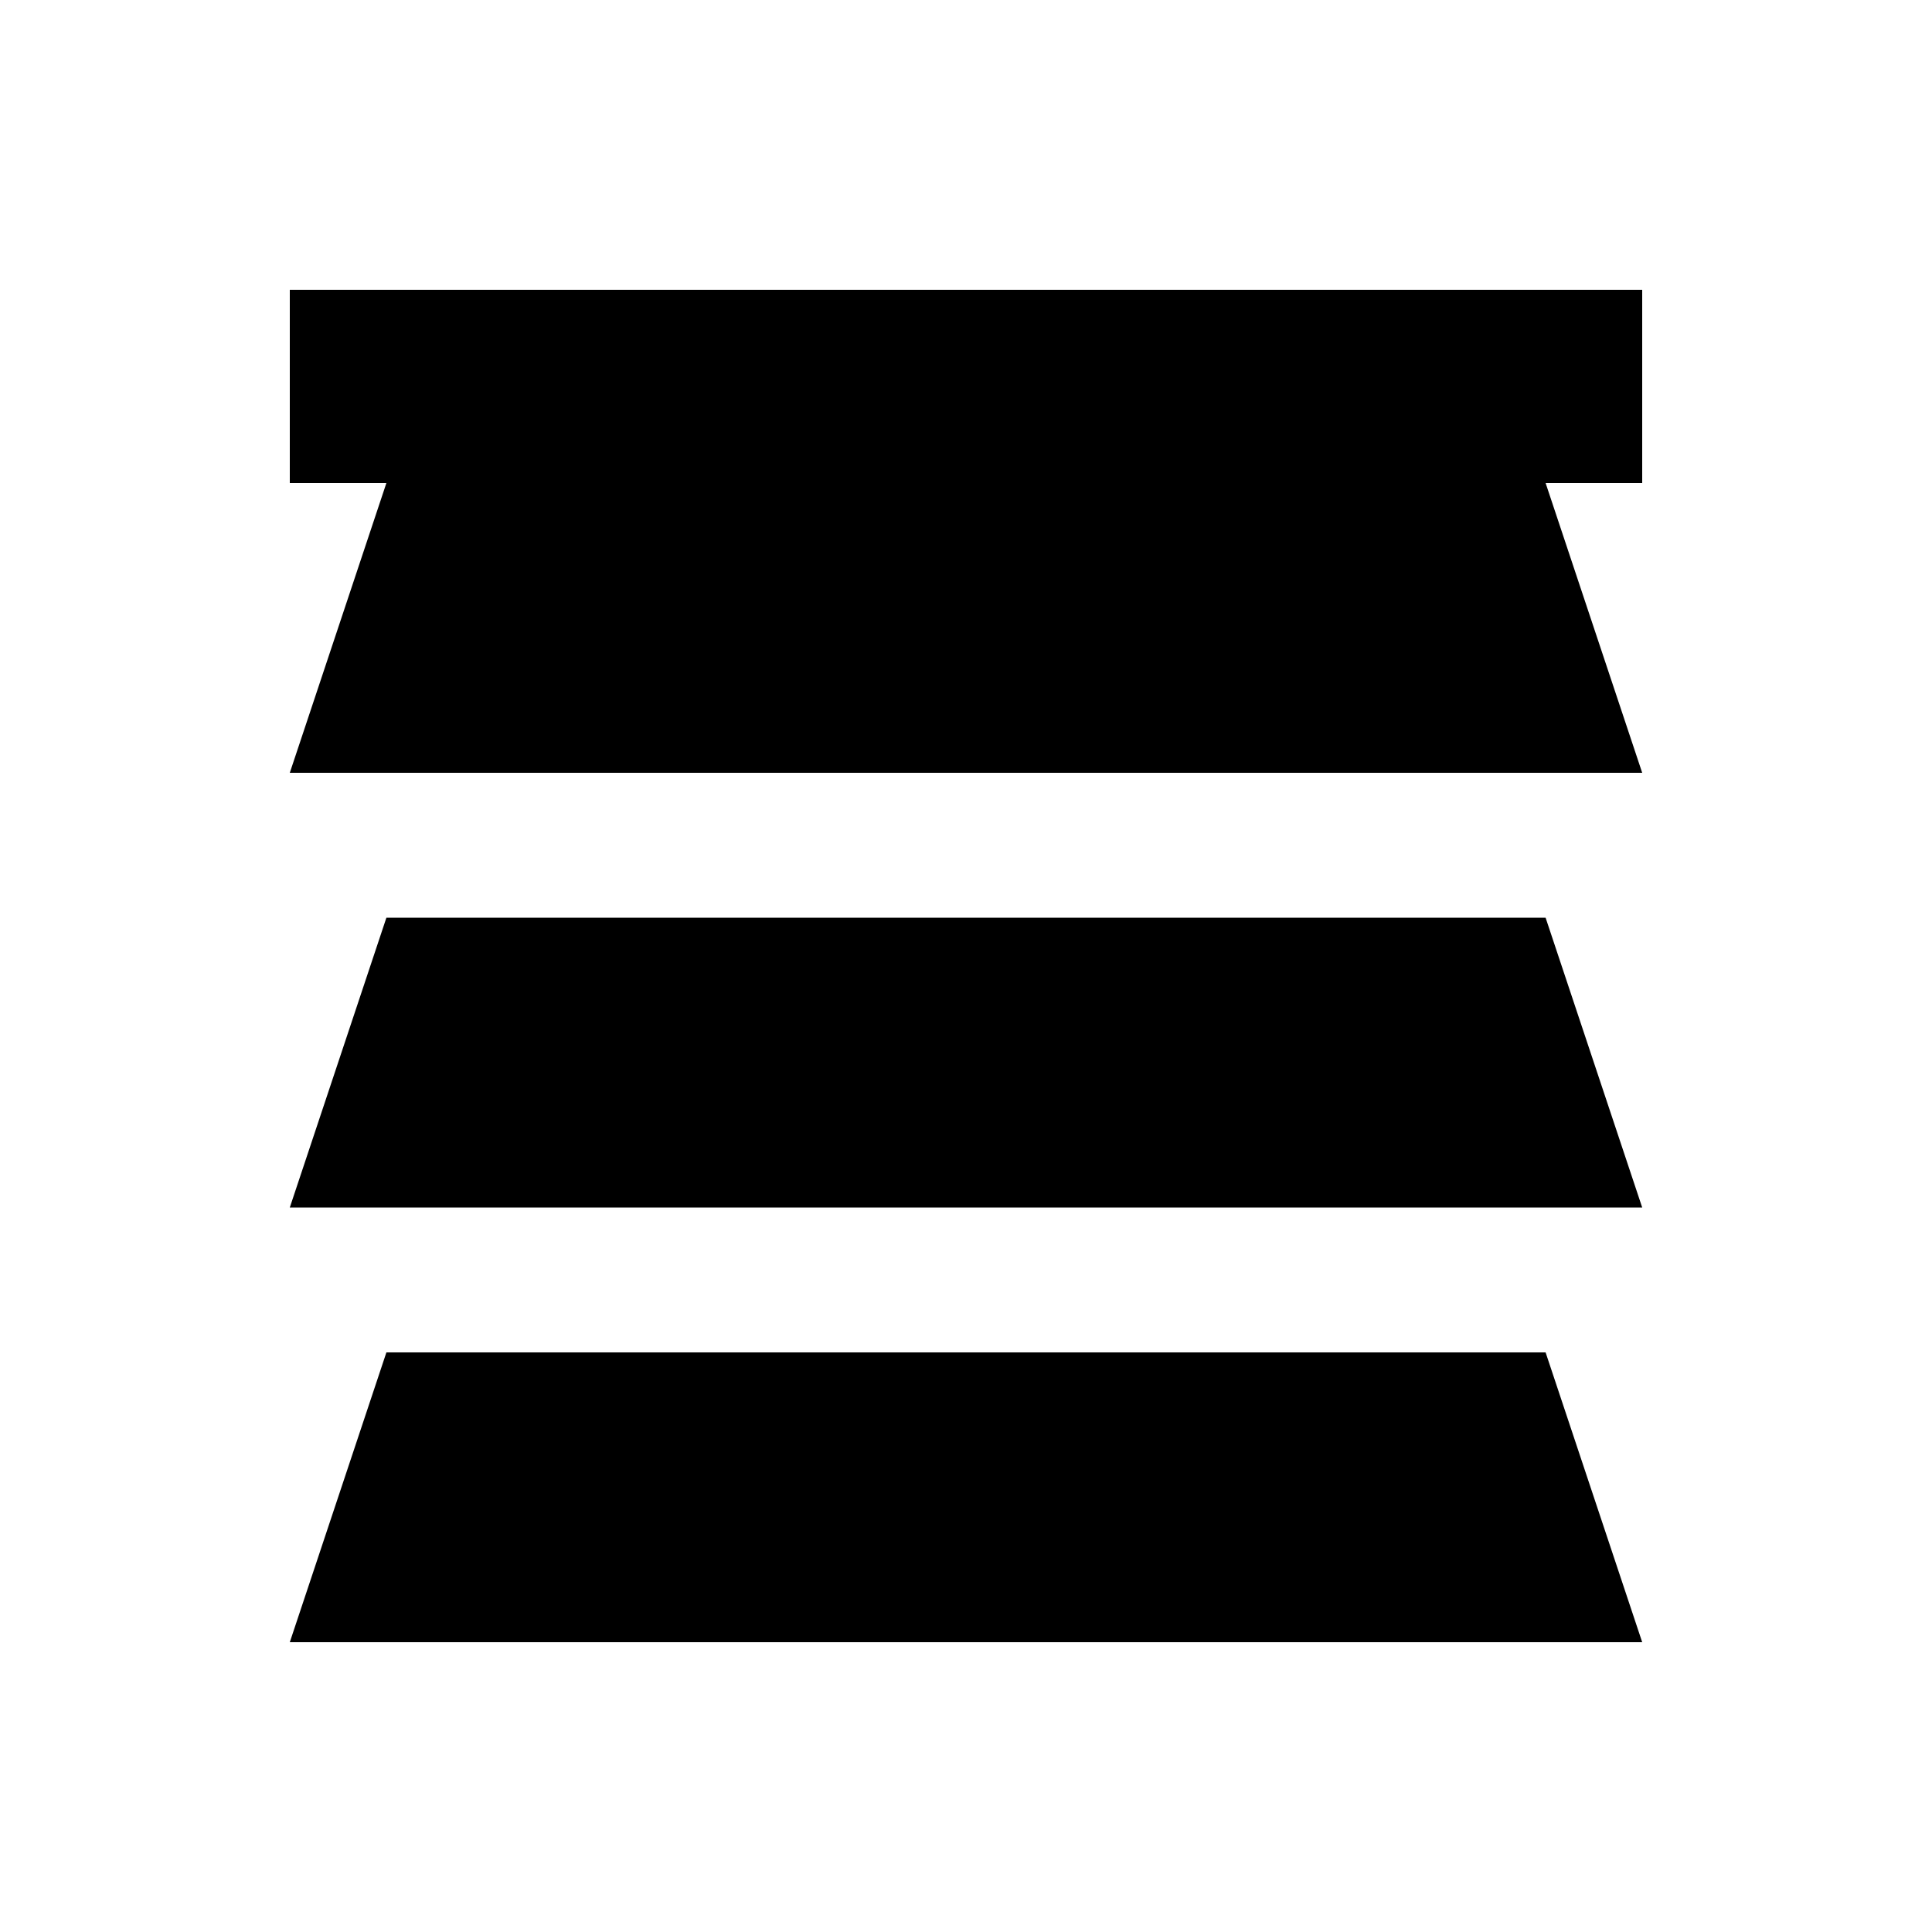
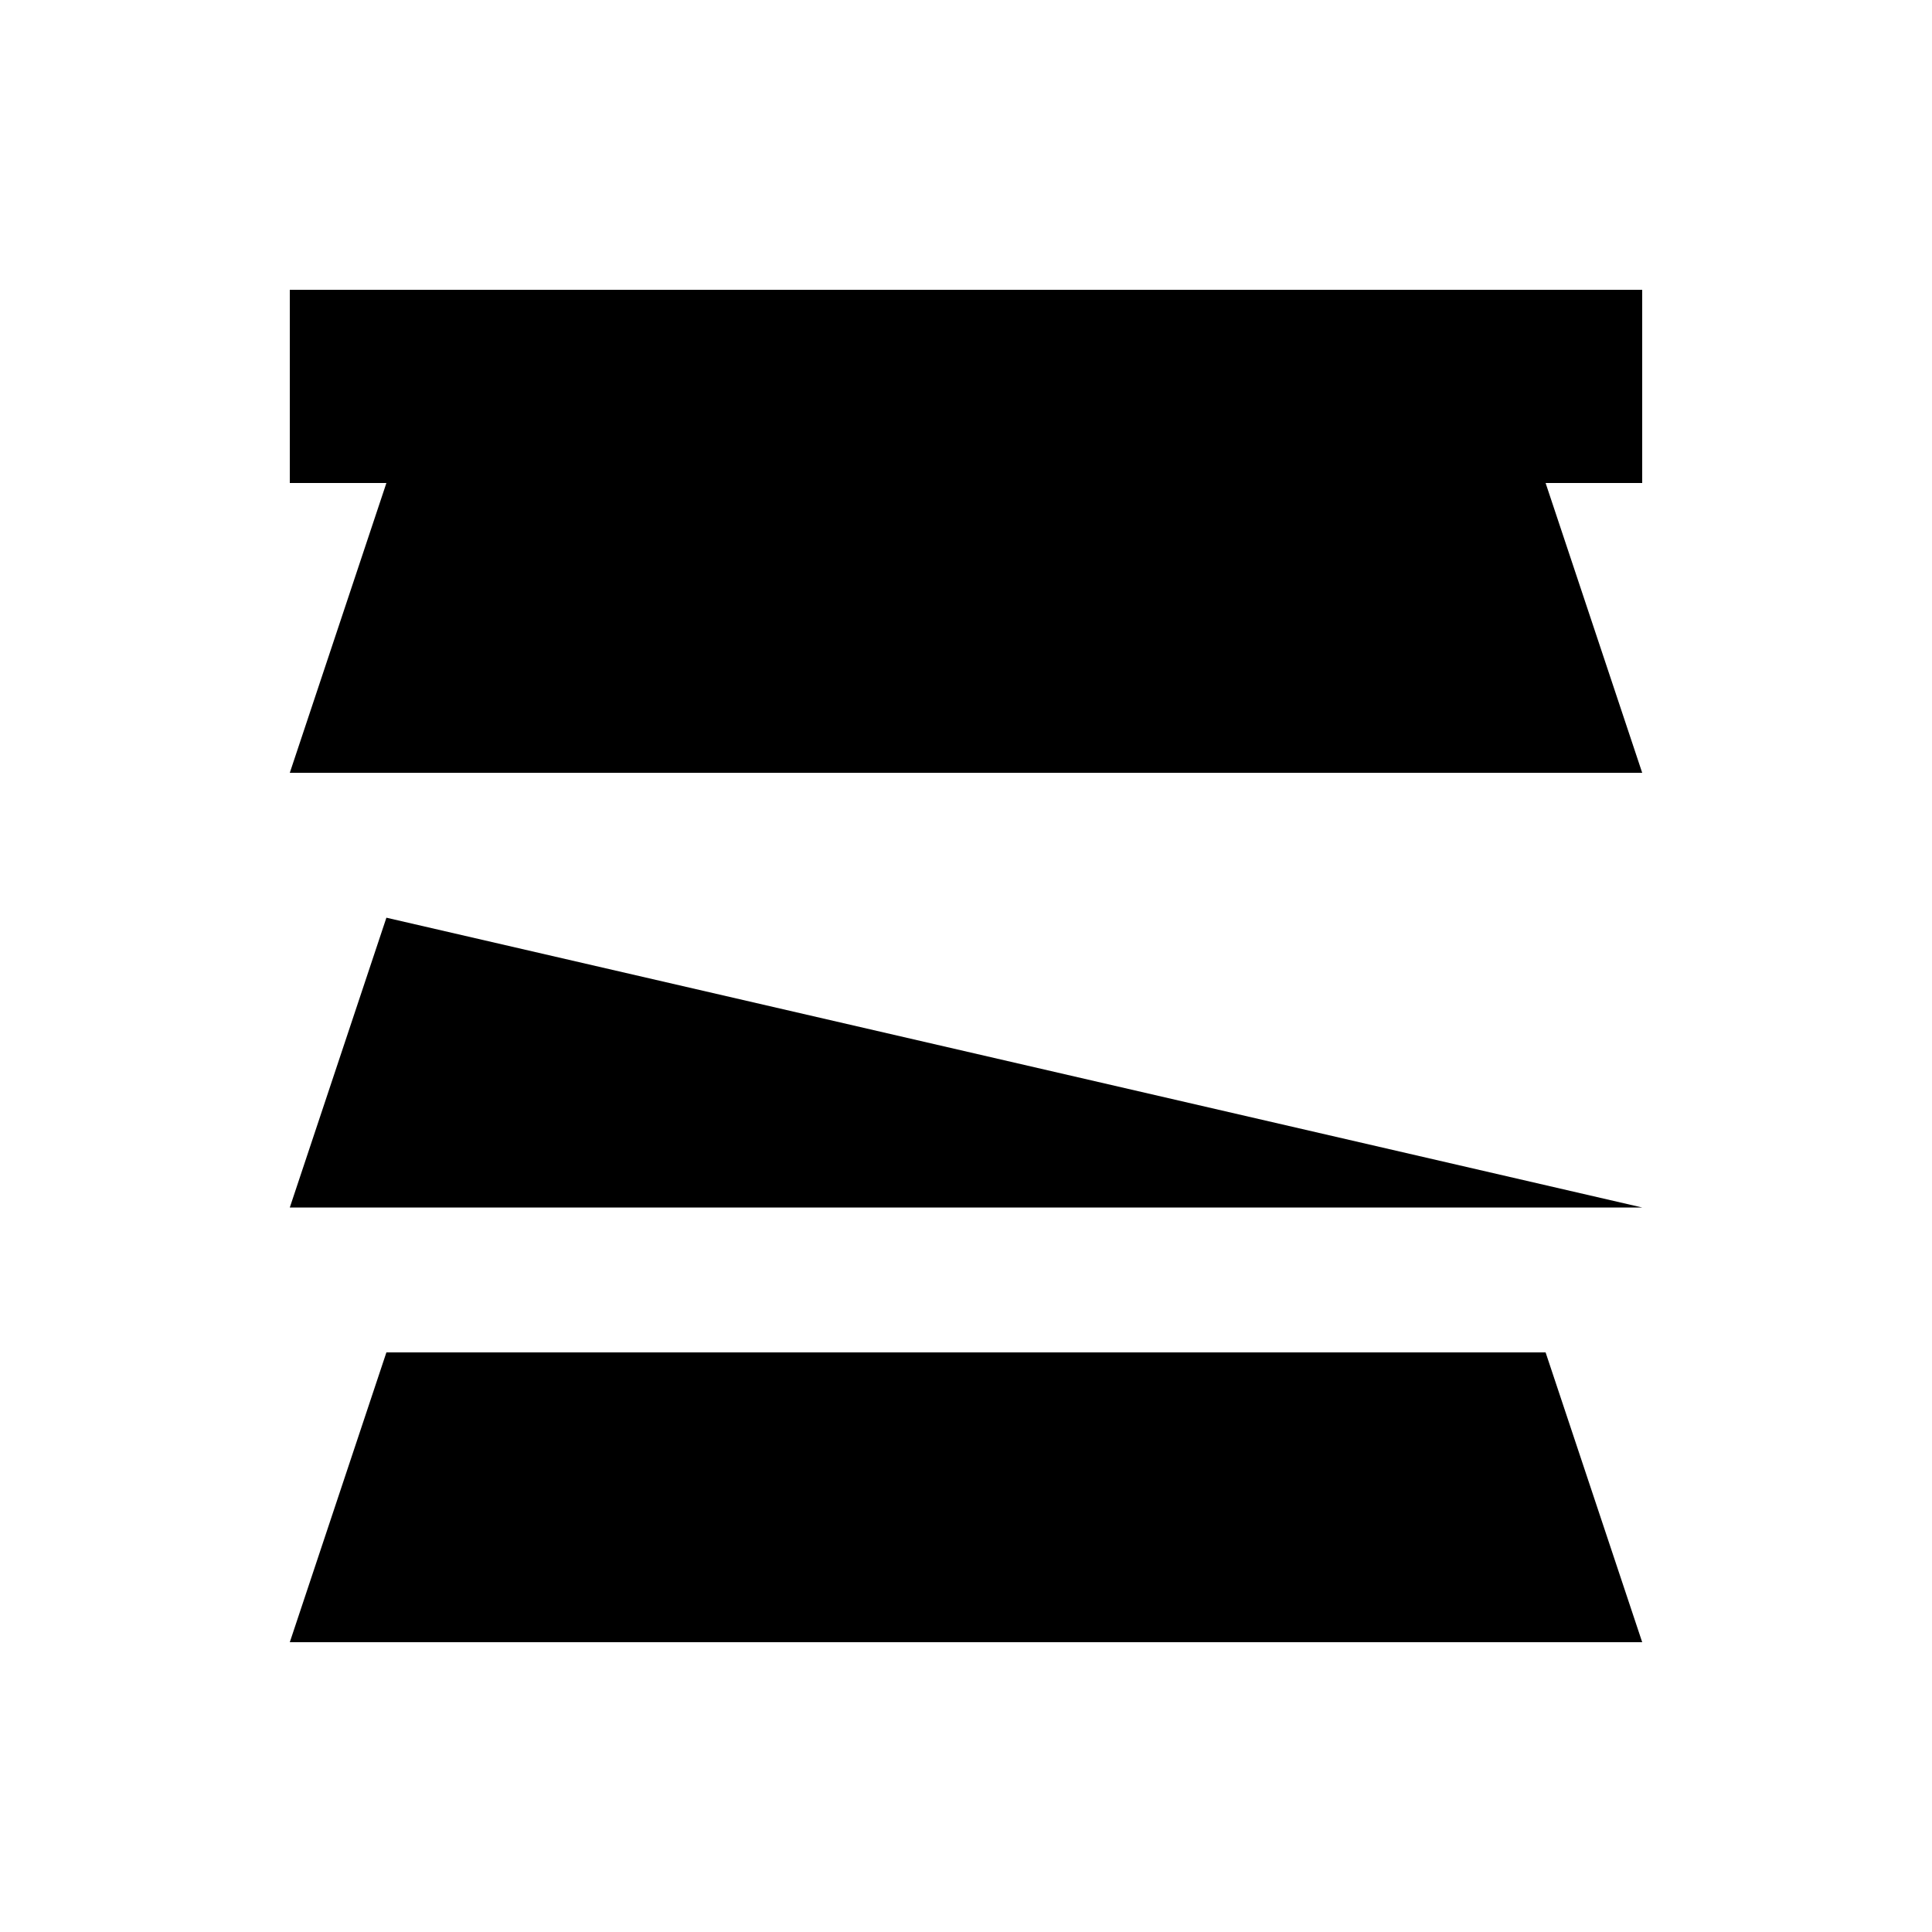
<svg xmlns="http://www.w3.org/2000/svg" viewBox="0 0 640 640">
-   <path fill="currentColor" d="M544 96L96 96L96 160L128 160L96 256L544 256L512 160L544 160L544 96zM96 400L544 400L512 304L128 304L96 400zM544 544L512 448L128 448L96 544L544 544z" />
+   <path fill="currentColor" d="M544 96L96 96L96 160L128 160L96 256L544 256L512 160L544 160L544 96zM96 400L544 400L128 304L96 400zM544 544L512 448L128 448L96 544L544 544z" />
</svg>